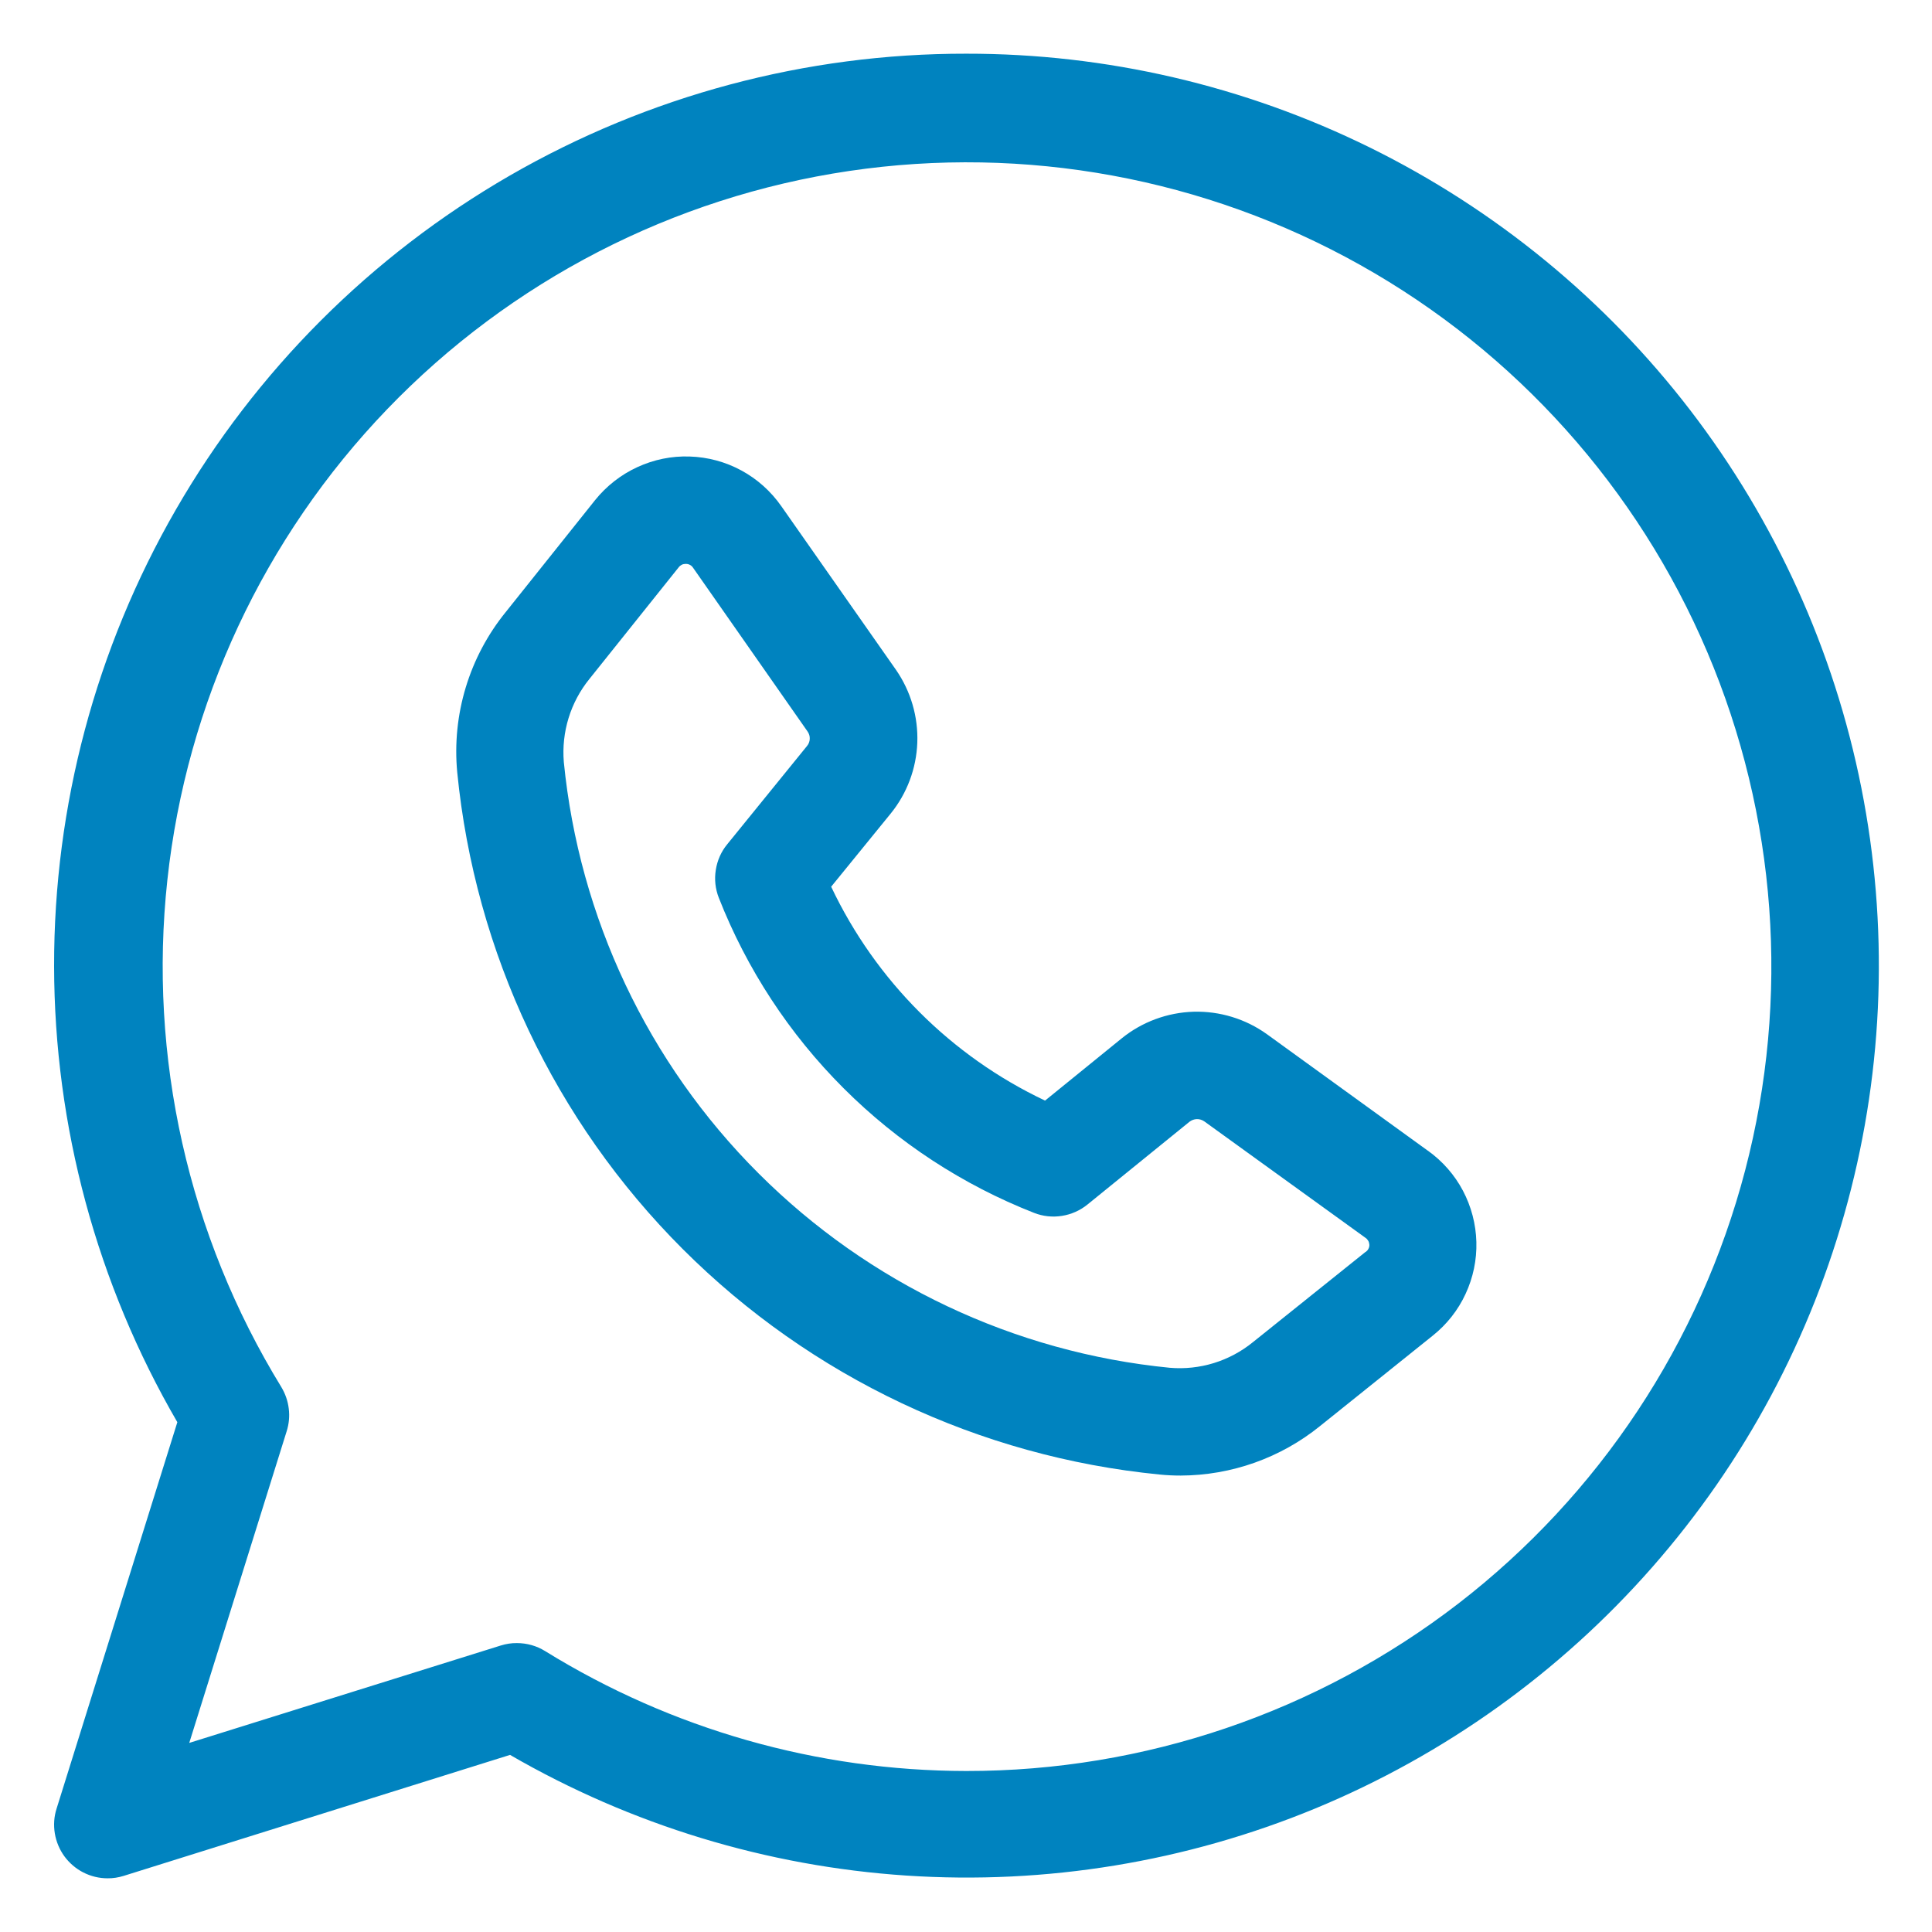
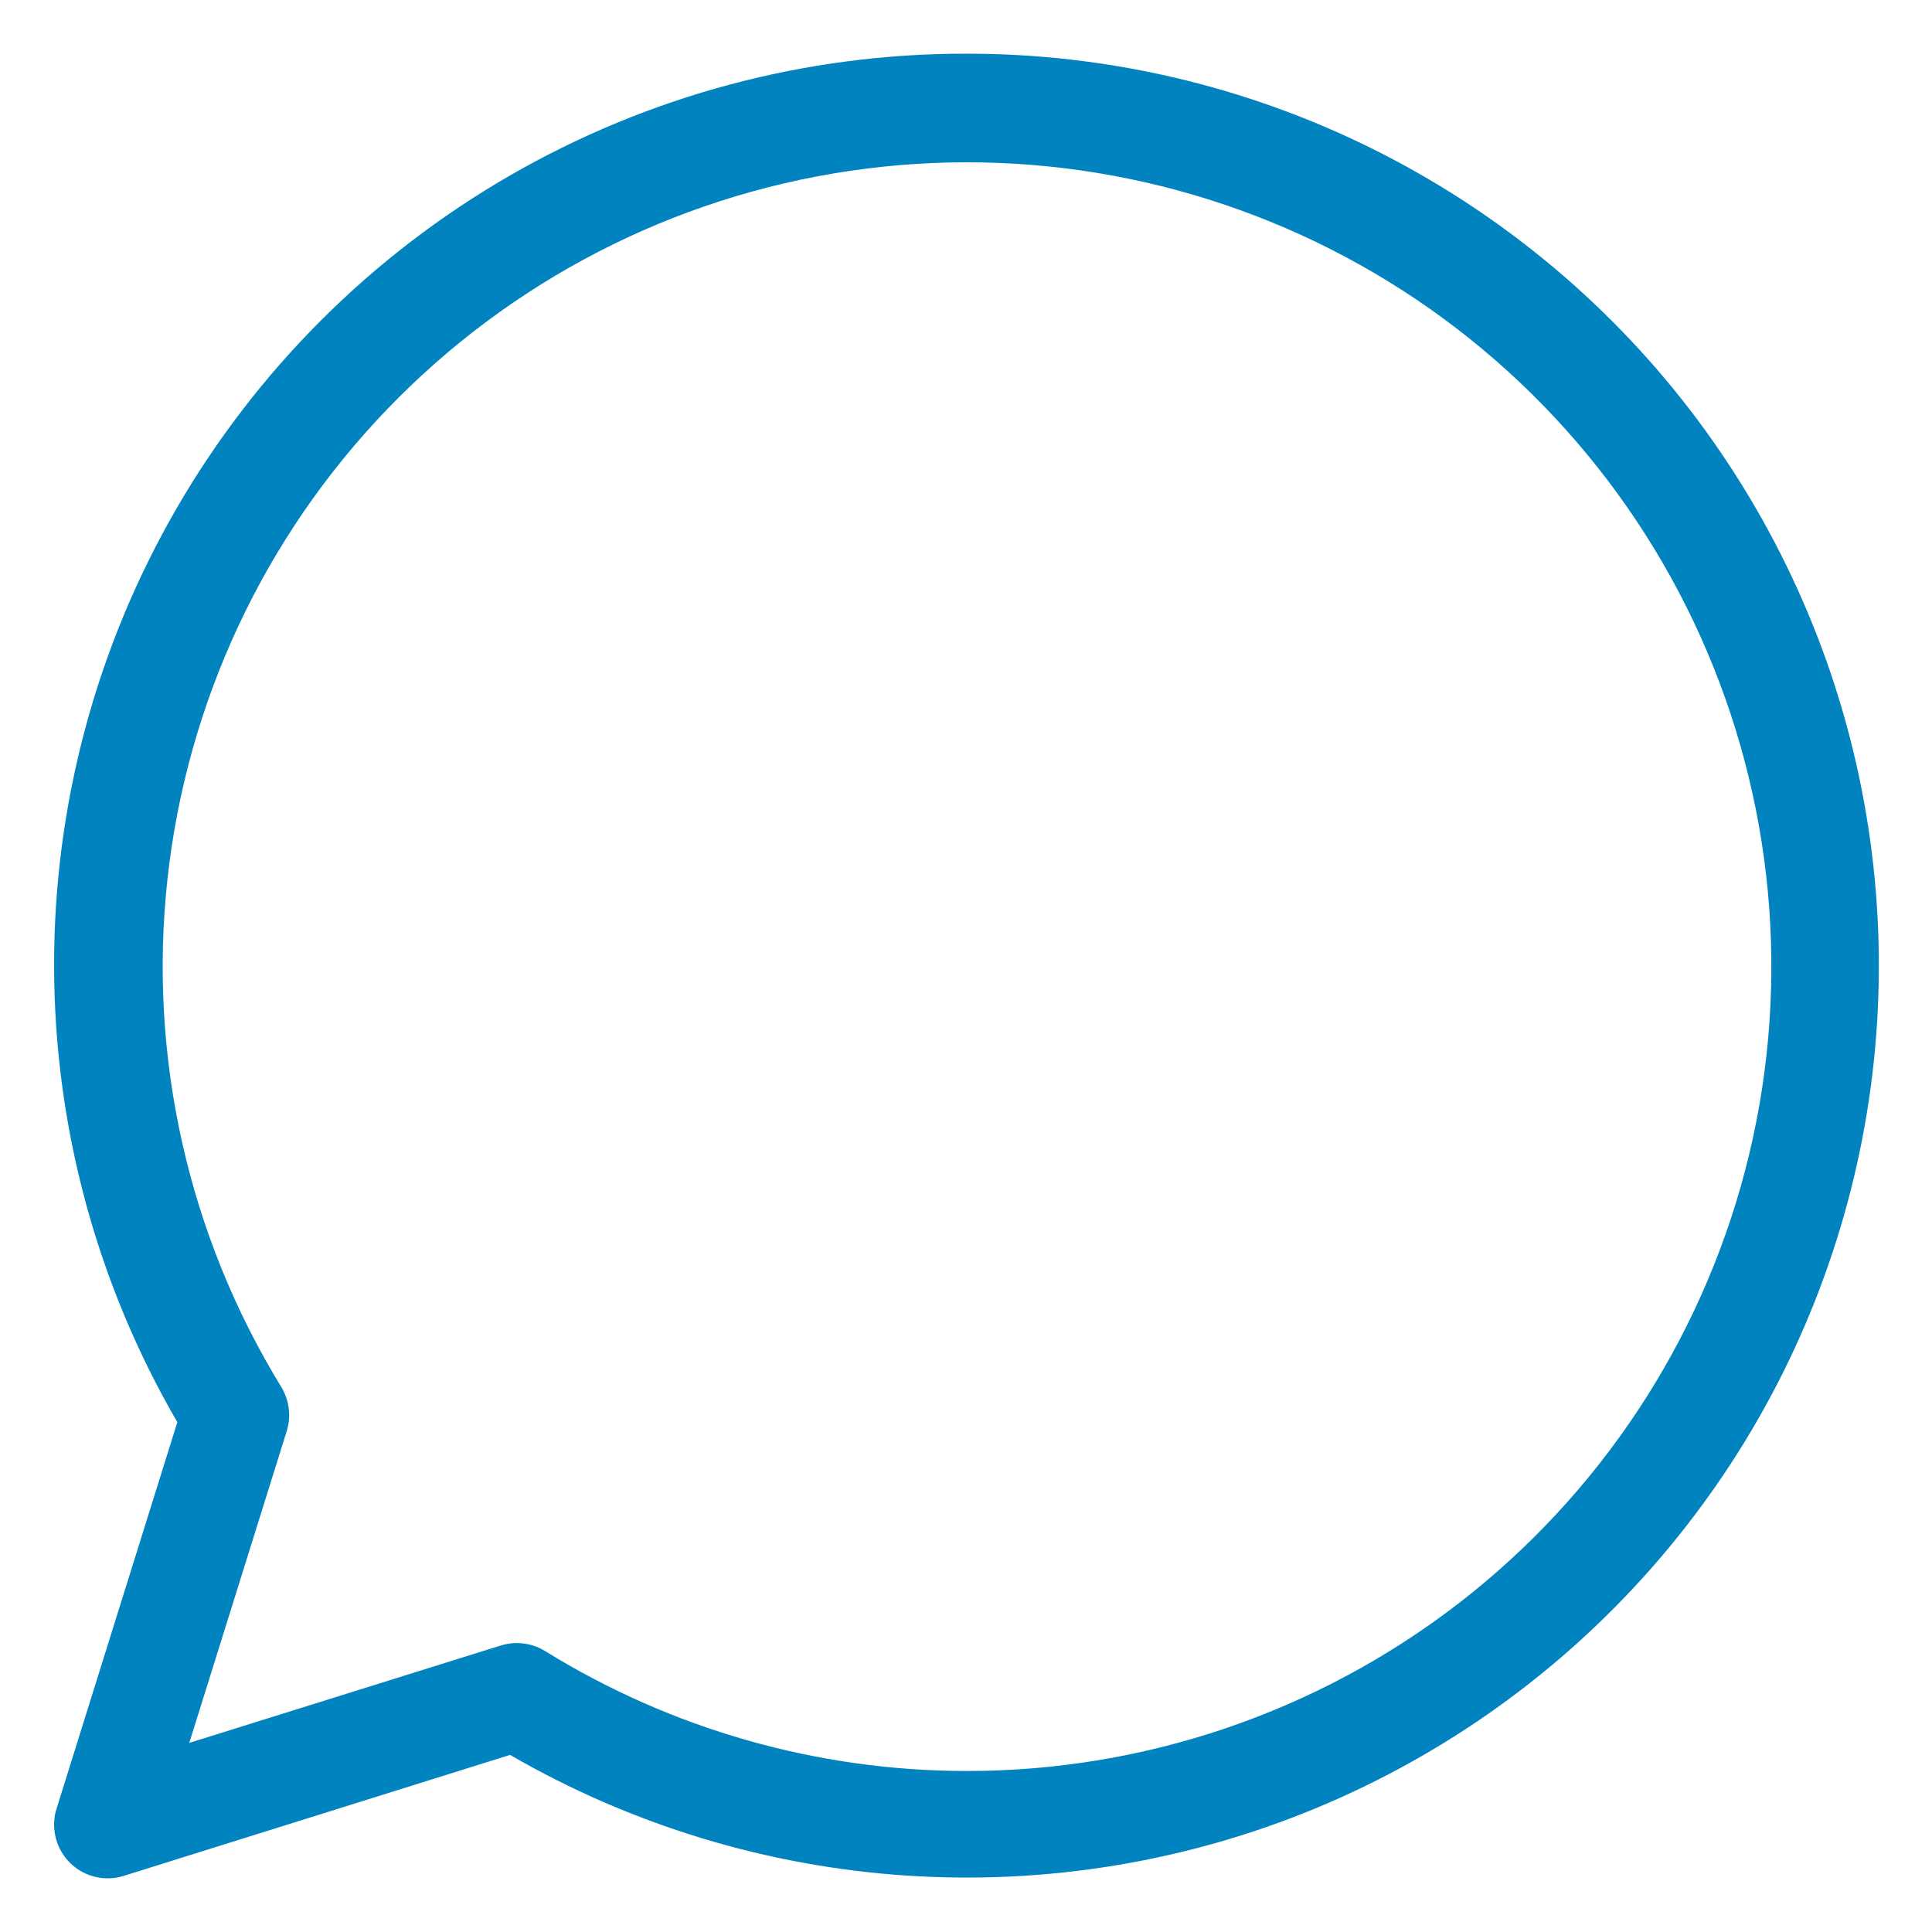
<svg xmlns="http://www.w3.org/2000/svg" width="24" height="24" viewBox="0 0 24 24" fill="none">
  <g clip-path="url(#clip0_1430_6753)">
-     <path d="M17.738 14.295L15.738 12.847C15.473 12.657 15.153 12.559 14.827 12.568C14.501 12.578 14.187 12.694 13.934 12.899L12.982 13.672C11.816 13.12 10.877 12.181 10.325 11.015L11.064 10.107C11.267 9.857 11.383 9.548 11.395 9.226C11.407 8.904 11.314 8.587 11.131 8.322L9.705 6.287C9.576 6.103 9.407 5.951 9.209 5.844C9.012 5.737 8.792 5.678 8.568 5.671C8.343 5.663 8.121 5.709 7.917 5.803C7.713 5.897 7.534 6.037 7.393 6.212L6.285 7.6C5.829 8.16 5.612 8.877 5.68 9.595C5.901 11.834 6.891 13.927 8.482 15.517C10.073 17.107 12.166 18.097 14.404 18.317C14.492 18.326 14.579 18.33 14.666 18.33C15.297 18.328 15.909 18.111 16.399 17.714L17.799 16.591C17.973 16.452 18.113 16.275 18.206 16.073C18.3 15.871 18.346 15.651 18.34 15.428C18.334 15.206 18.277 14.988 18.173 14.791C18.069 14.594 17.92 14.425 17.739 14.295H17.738ZM16.964 15.551L15.564 16.673C15.274 16.909 14.904 17.023 14.531 16.991C12.6 16.801 10.794 15.947 9.422 14.575C8.049 13.204 7.195 11.398 7.004 9.467C6.973 9.094 7.087 8.723 7.323 8.433L8.432 7.046C8.442 7.033 8.455 7.023 8.47 7.015C8.485 7.008 8.501 7.005 8.517 7.005H8.522C8.539 7.005 8.556 7.009 8.572 7.018C8.587 7.026 8.6 7.038 8.609 7.052L10.032 9.087C10.051 9.114 10.061 9.146 10.059 9.179C10.058 9.211 10.046 9.242 10.025 9.267L9.033 10.489C8.958 10.58 8.91 10.69 8.892 10.806C8.873 10.923 8.886 11.042 8.929 11.152C9.277 12.039 9.805 12.845 10.479 13.518C11.153 14.192 11.959 14.719 12.846 15.067C12.956 15.11 13.075 15.123 13.192 15.104C13.308 15.086 13.418 15.037 13.509 14.963L14.776 13.935C14.802 13.915 14.834 13.903 14.867 13.902C14.9 13.901 14.932 13.911 14.96 13.93L16.963 15.377C16.978 15.387 16.989 15.4 16.998 15.416C17.006 15.431 17.01 15.448 17.011 15.465C17.011 15.482 17.007 15.499 16.999 15.513C16.992 15.528 16.98 15.541 16.967 15.551H16.964Z" fill="#0083BF" />
    <path d="M12.003 0.667C10.012 0.664 8.057 1.187 6.333 2.181C4.609 3.176 3.178 4.607 2.184 6.332C1.19 8.056 0.669 10.011 0.672 12.002C0.675 13.992 1.203 15.946 2.203 17.667L0.703 22.467C0.671 22.566 0.664 22.672 0.681 22.775C0.698 22.878 0.739 22.976 0.8 23.06C0.862 23.144 0.942 23.213 1.036 23.261C1.129 23.308 1.231 23.333 1.336 23.333C1.404 23.334 1.471 23.323 1.536 23.303L6.336 21.8C7.841 22.671 9.526 23.184 11.26 23.299C12.995 23.414 14.733 23.129 16.34 22.465C17.946 21.8 19.378 20.775 20.525 19.468C21.672 18.162 22.503 16.609 22.953 14.929C23.404 13.25 23.461 11.49 23.122 9.785C22.783 8.08 22.055 6.475 20.997 5.096C19.938 3.717 18.576 2.601 17.016 1.832C15.457 1.064 13.741 0.665 12.003 0.667ZM12.003 22C10.154 21.998 8.343 21.482 6.771 20.51C6.666 20.445 6.545 20.411 6.421 20.411C6.353 20.41 6.286 20.421 6.221 20.441L2.351 21.651L3.561 17.78C3.59 17.689 3.599 17.593 3.587 17.498C3.576 17.404 3.544 17.313 3.495 17.231C2.339 15.346 1.841 13.131 2.079 10.932C2.317 8.734 3.277 6.677 4.81 5.083C6.343 3.489 8.361 2.448 10.548 2.124C12.736 1.8 14.969 2.211 16.898 3.292C18.827 4.373 20.343 6.064 21.208 8.099C22.073 10.134 22.239 12.398 21.679 14.538C21.119 16.677 19.866 18.57 18.115 19.921C16.363 21.271 14.214 22.002 12.003 22Z" fill="#0083BF" />
  </g>
  <defs>
    <clipPath id="clip0_1430_6753">
      <rect width="24" height="24" fill="white" />
    </clipPath>
  </defs>
</svg>